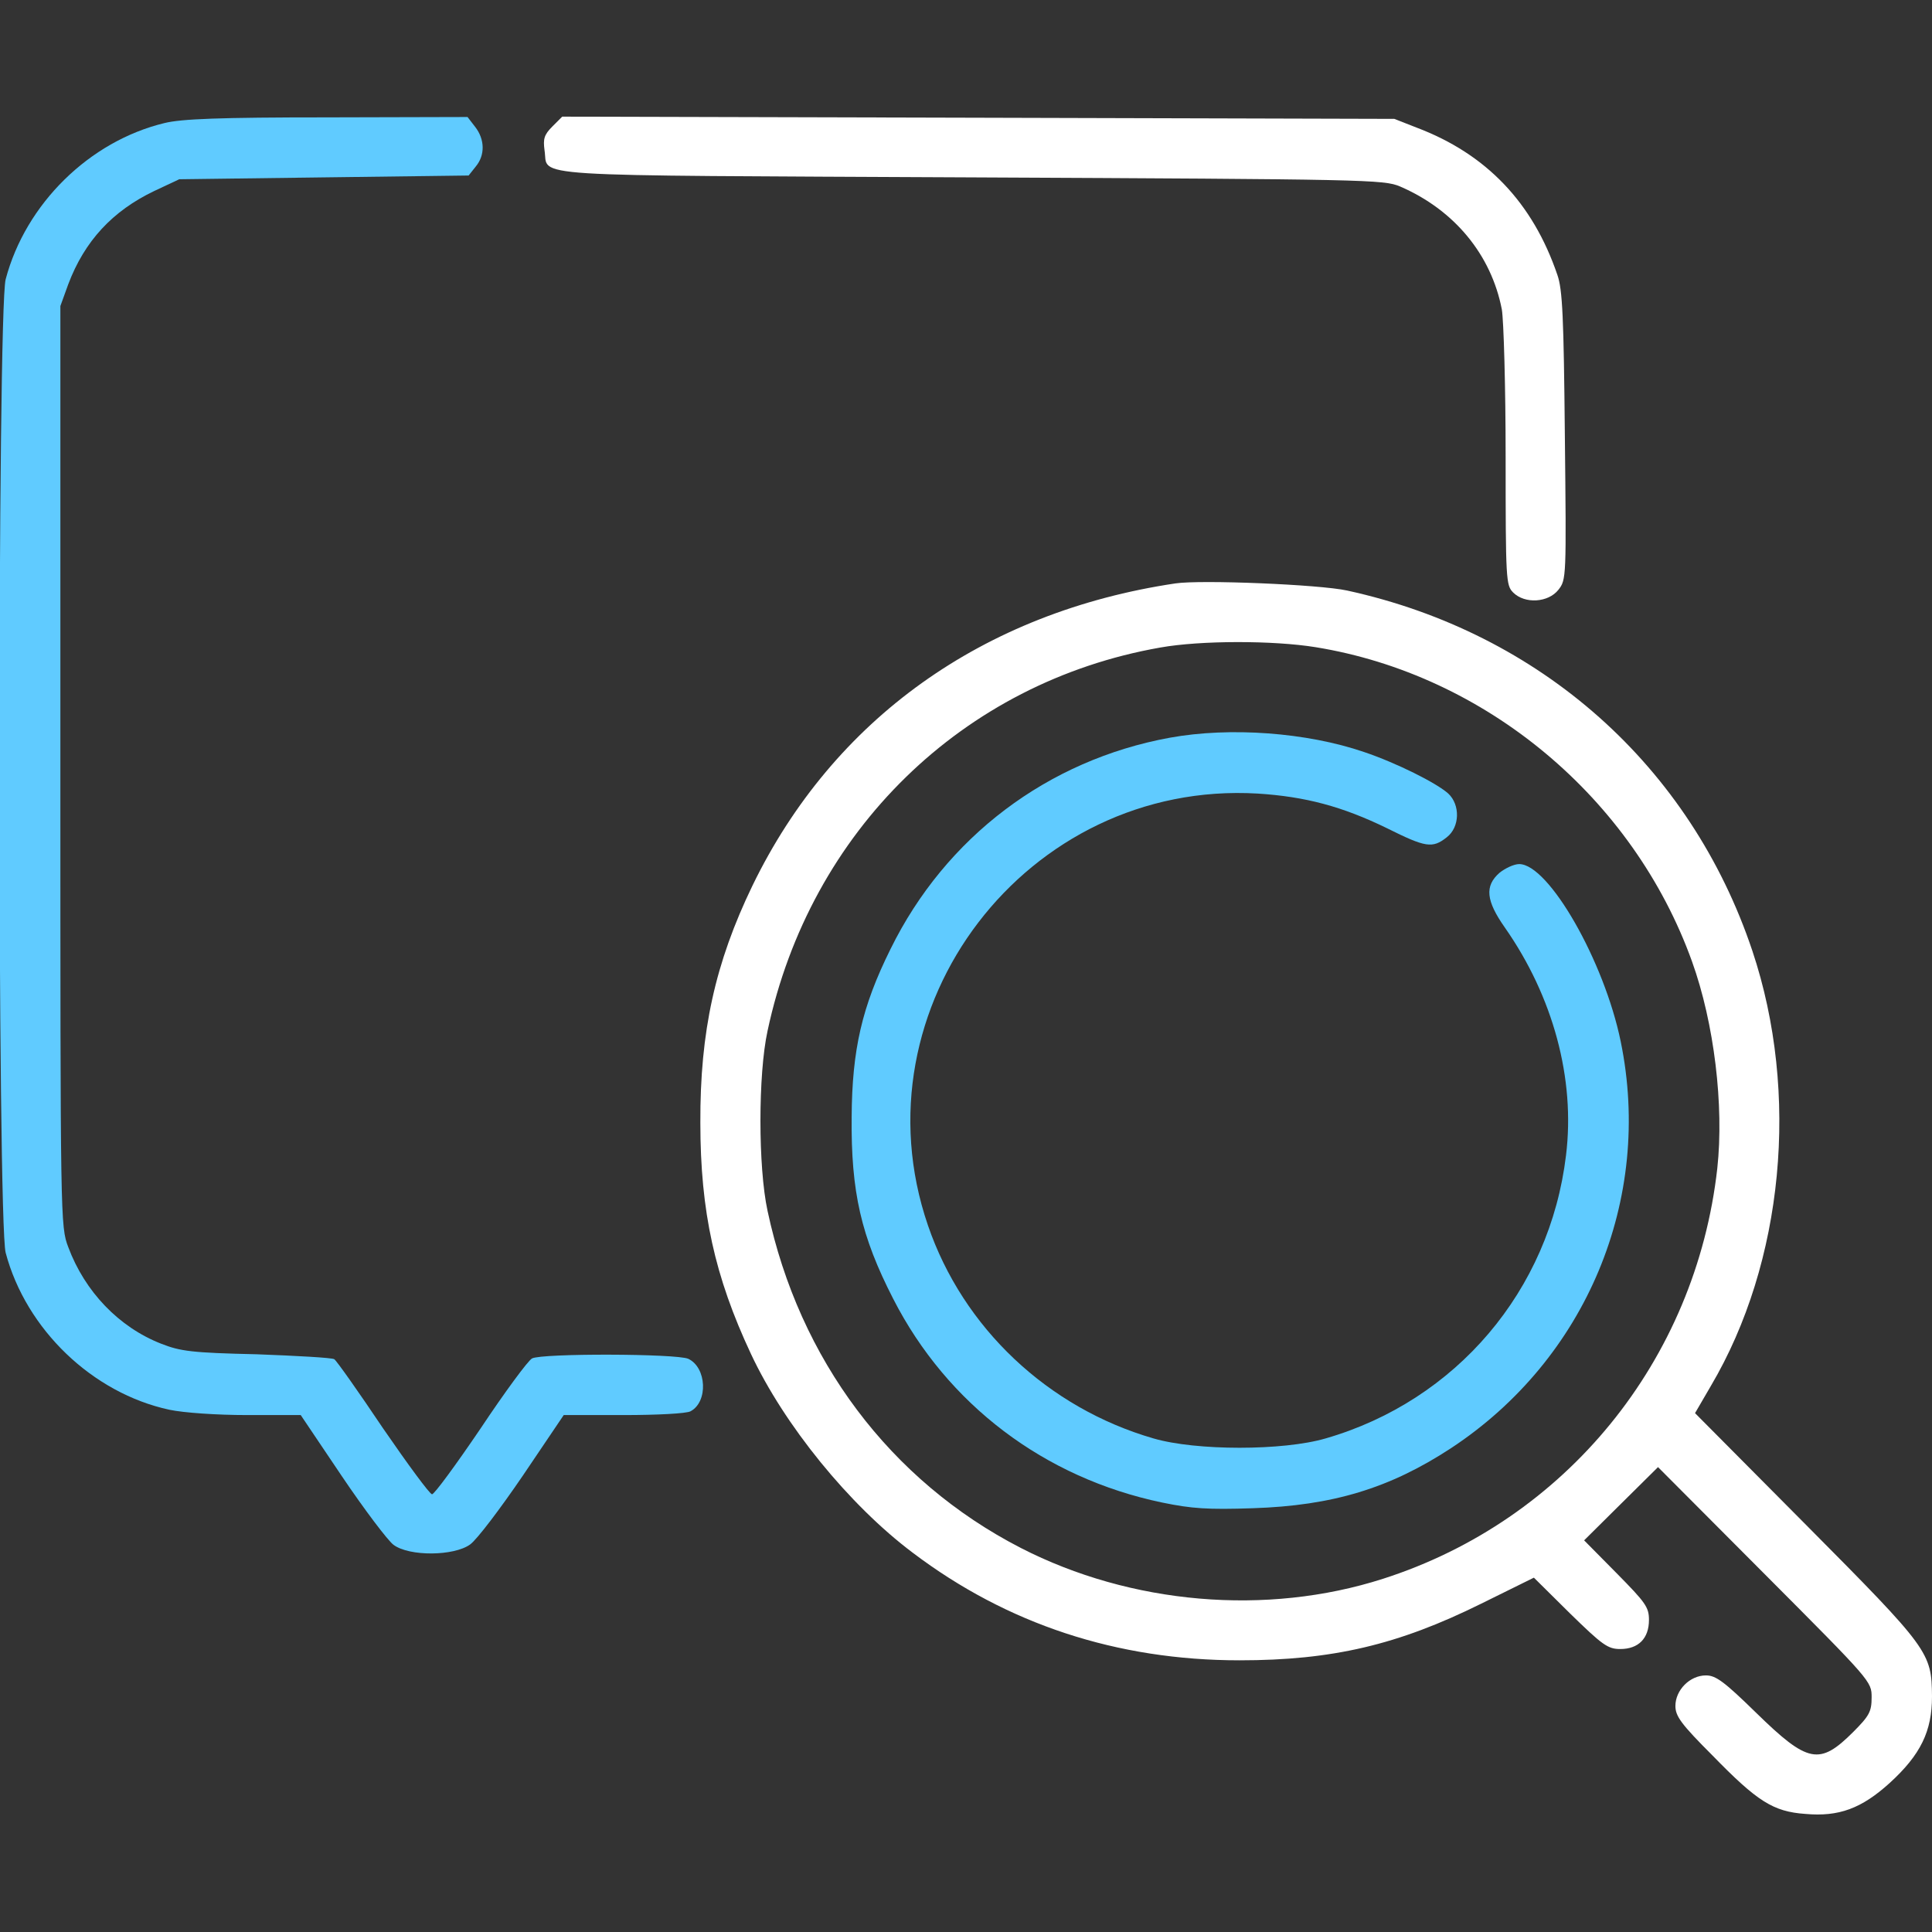
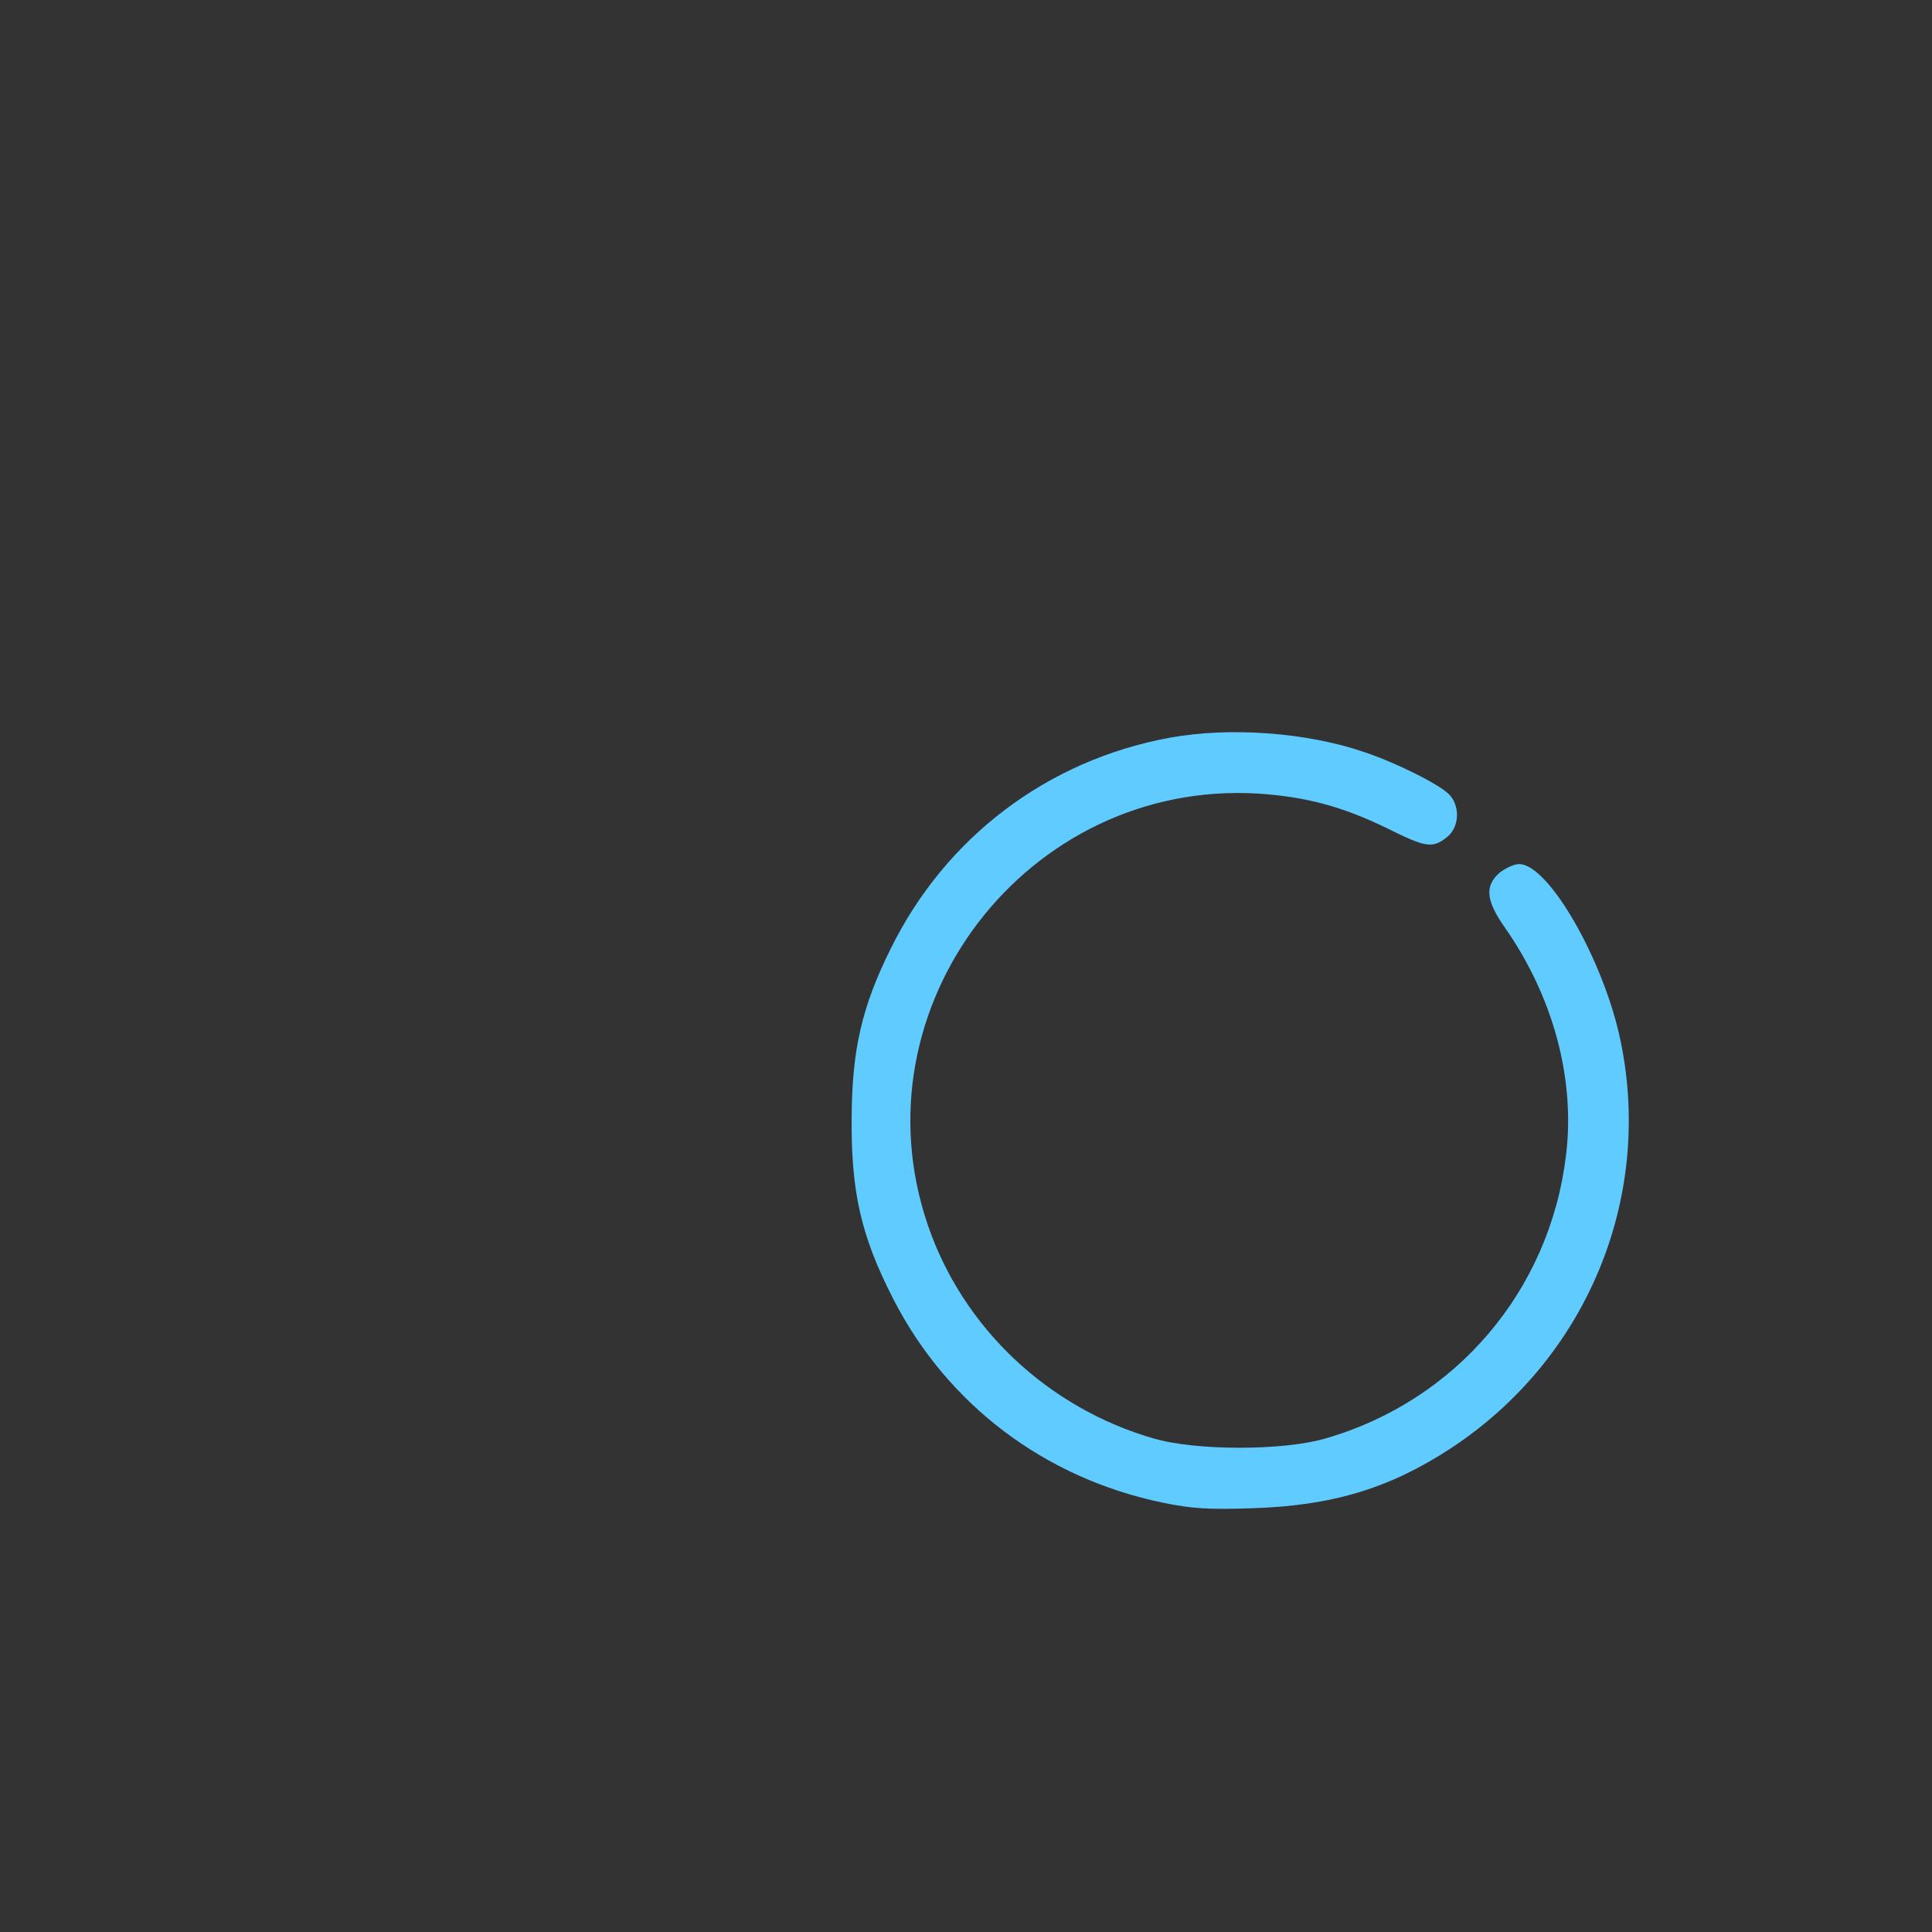
<svg xmlns="http://www.w3.org/2000/svg" width="32" height="32" viewBox="0 0 32 32" fill="none">
  <rect x="0" y="0" width="32" height="32" fill="#333333" stroke="none" />
  <g clip-path="url(#clip0_1652_136833)">
-     <path d="M2.725 2.038C1.481 2.338 0.425 3.375 0.094 4.625C-0.044 5.138 -0.044 20.238 0.094 20.75C0.431 22.019 1.531 23.075 2.806 23.35C3.044 23.4 3.587 23.438 4.1 23.438H4.981L5.662 24.45C6.037 25.006 6.425 25.519 6.519 25.588C6.781 25.782 7.519 25.775 7.787 25.581C7.9 25.5 8.287 24.988 8.662 24.438L9.337 23.438H10.331C10.875 23.438 11.375 23.413 11.438 23.375C11.731 23.219 11.706 22.65 11.4 22.506C11.2 22.419 8.975 22.413 8.812 22.5C8.744 22.538 8.362 23.056 7.962 23.657C7.556 24.256 7.194 24.75 7.156 24.75C7.119 24.75 6.756 24.256 6.344 23.657C5.937 23.05 5.575 22.538 5.537 22.513C5.5 22.488 4.919 22.456 4.25 22.431C3.175 22.407 2.987 22.381 2.669 22.256C1.969 21.982 1.406 21.394 1.131 20.657C1 20.313 1 20.238 1 12.688V5.069L1.131 4.707C1.4 3.994 1.862 3.494 2.556 3.163L2.969 2.969L5.362 2.938L7.762 2.907L7.881 2.757C8.037 2.569 8.031 2.307 7.869 2.1L7.744 1.938L5.419 1.944C3.631 1.944 3.006 1.969 2.725 2.038Z" fill="#60CBFF" />
-     <path d="M9.15 2.094C9.012 2.232 8.994 2.3 9.019 2.488C9.094 2.944 8.5 2.9 16.081 2.938C22.65 2.969 22.919 2.975 23.188 3.088C24.087 3.475 24.7 4.219 24.875 5.125C24.906 5.307 24.938 6.407 24.938 7.569C24.938 9.607 24.944 9.694 25.062 9.813C25.256 10.007 25.644 9.982 25.812 9.769C25.944 9.6 25.944 9.575 25.919 7.219C25.9 5.257 25.881 4.794 25.794 4.55C25.387 3.357 24.619 2.55 23.462 2.113L23.094 1.969L16.2 1.95L9.312 1.932L9.15 2.094Z" fill="white" />
-     <path d="M19.469 9.663C16.281 10.138 13.8 11.913 12.463 14.669C11.844 15.95 11.594 17.088 11.6 18.594C11.6 20.069 11.838 21.144 12.438 22.425C12.988 23.6 14.062 24.925 15.119 25.719C16.681 26.9 18.5 27.5 20.531 27.5C22.069 27.5 23.156 27.244 24.531 26.563L25.406 26.131L26.006 26.725C26.544 27.25 26.631 27.313 26.837 27.313C27.137 27.313 27.312 27.138 27.312 26.831C27.312 26.619 27.256 26.544 26.775 26.056L26.238 25.513L26.85 24.906L27.462 24.3L29.231 26.075C30.994 27.844 31 27.85 31 28.113C31 28.35 30.962 28.419 30.694 28.688C30.137 29.244 29.944 29.206 29.087 28.369C28.556 27.85 28.419 27.75 28.256 27.75C27.988 27.75 27.75 27.994 27.75 28.256C27.75 28.425 27.844 28.556 28.363 29.075C29.106 29.838 29.369 30.006 29.9 30.044C30.456 30.094 30.831 29.956 31.3 29.531C31.812 29.063 32 28.675 32 28.1C31.994 27.369 31.956 27.313 29.913 25.256L28.075 23.406L28.337 22.956C29.544 20.913 29.812 18.106 29.025 15.75C28 12.688 25.519 10.481 22.312 9.781C21.856 9.681 19.894 9.6 19.469 9.663ZM21.788 10.719C24.606 11.175 27.05 13.213 28.025 15.925C28.394 16.95 28.556 18.313 28.444 19.35C28.087 22.538 25.931 25.181 22.906 26.15C20.975 26.769 18.731 26.575 16.906 25.638C14.744 24.525 13.238 22.519 12.713 20.056C12.556 19.331 12.556 17.794 12.713 17.075C13.419 13.763 15.944 11.3 19.219 10.725C19.887 10.606 21.087 10.606 21.788 10.719Z" fill="white" />
    <path d="M19.375 12.219C17.356 12.588 15.662 13.863 14.75 15.719C14.275 16.675 14.113 17.387 14.106 18.5C14.094 19.744 14.262 20.475 14.794 21.512C15.688 23.262 17.3 24.481 19.25 24.887C19.738 24.988 20.006 25.006 20.75 24.981C22.075 24.938 23.019 24.65 24.031 23.988C26.275 22.512 27.381 19.863 26.844 17.25C26.569 15.912 25.65 14.312 25.163 14.312C25.075 14.312 24.931 14.381 24.837 14.456C24.587 14.675 24.613 14.919 24.925 15.363C25.725 16.506 26.094 17.869 25.938 19.137C25.669 21.375 24.119 23.2 21.956 23.825C21.25 24.031 19.812 24.031 19.106 23.825C17.356 23.319 15.95 21.994 15.369 20.294C14.131 16.681 17.012 12.919 20.831 13.144C21.619 13.194 22.231 13.356 22.975 13.719C23.613 14.037 23.725 14.056 23.962 13.869C24.181 13.7 24.188 13.331 23.988 13.144C23.794 12.969 23.131 12.637 22.594 12.456C21.644 12.131 20.375 12.037 19.375 12.219Z" fill="#60CBFF" />
  </g>
  <defs>
    <clipPath id="clip0_1652_136833">
      <rect width="32" height="32" fill="white" />
    </clipPath>
  </defs>
</svg>